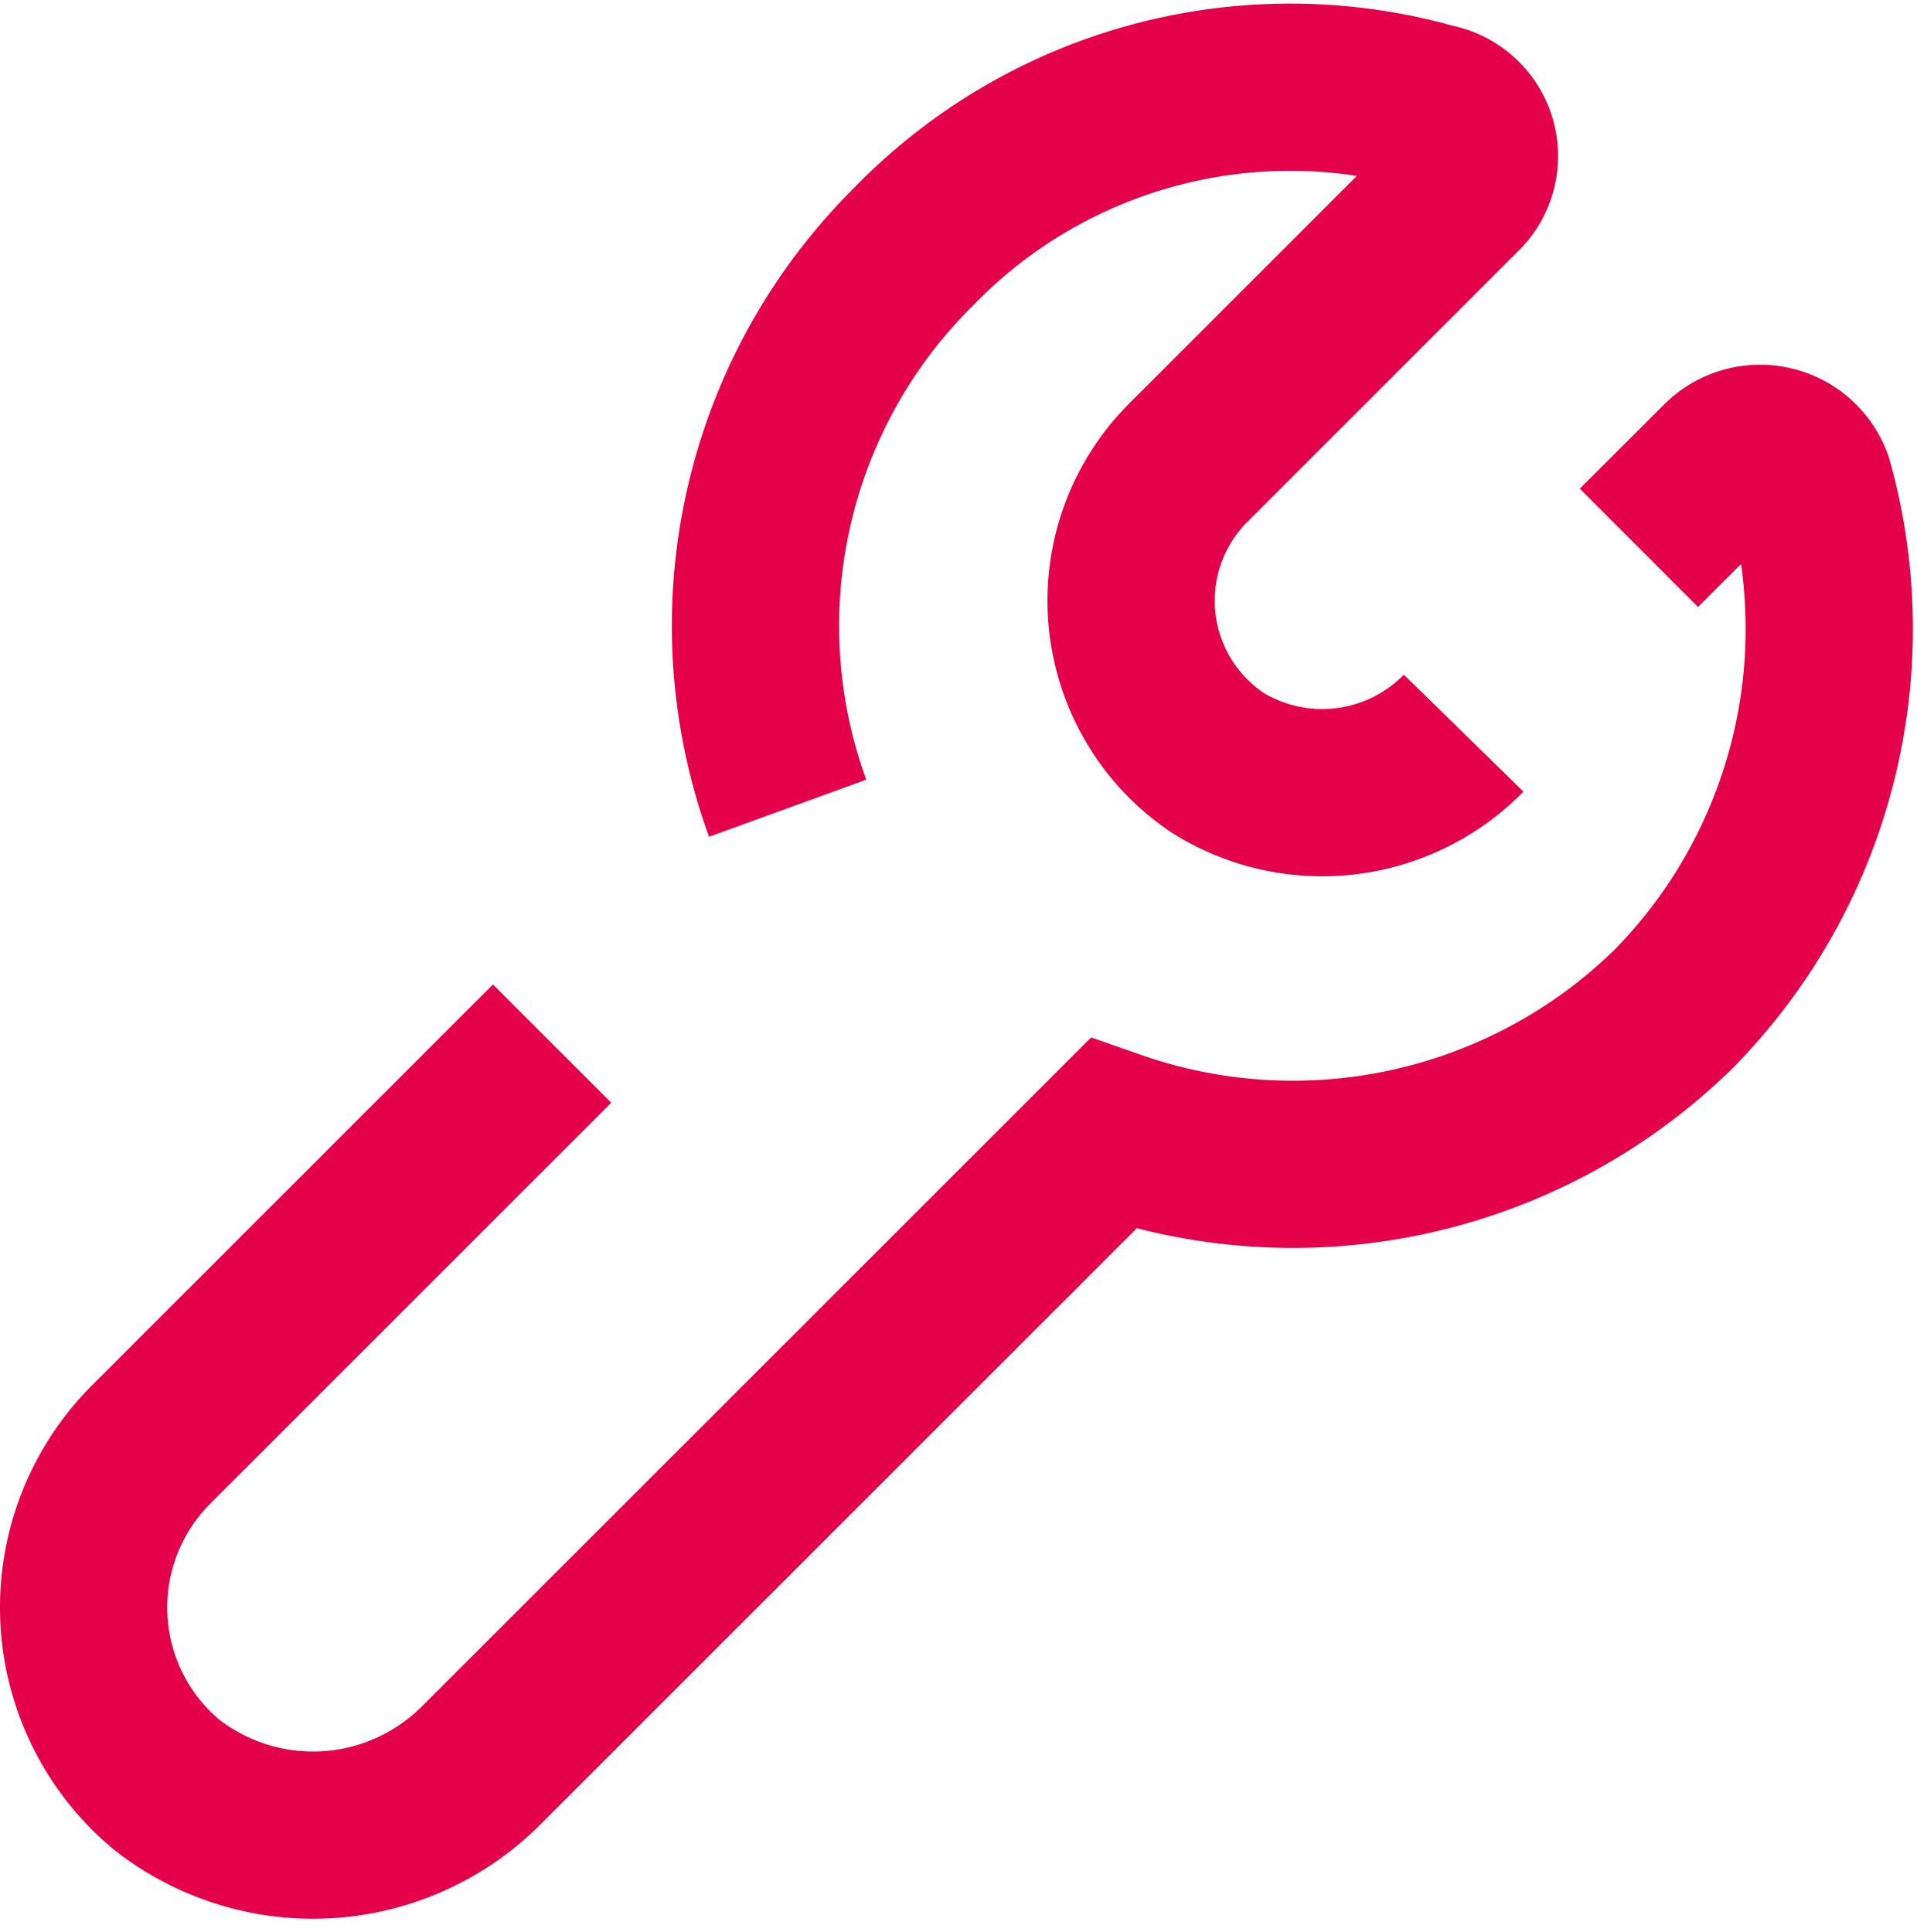
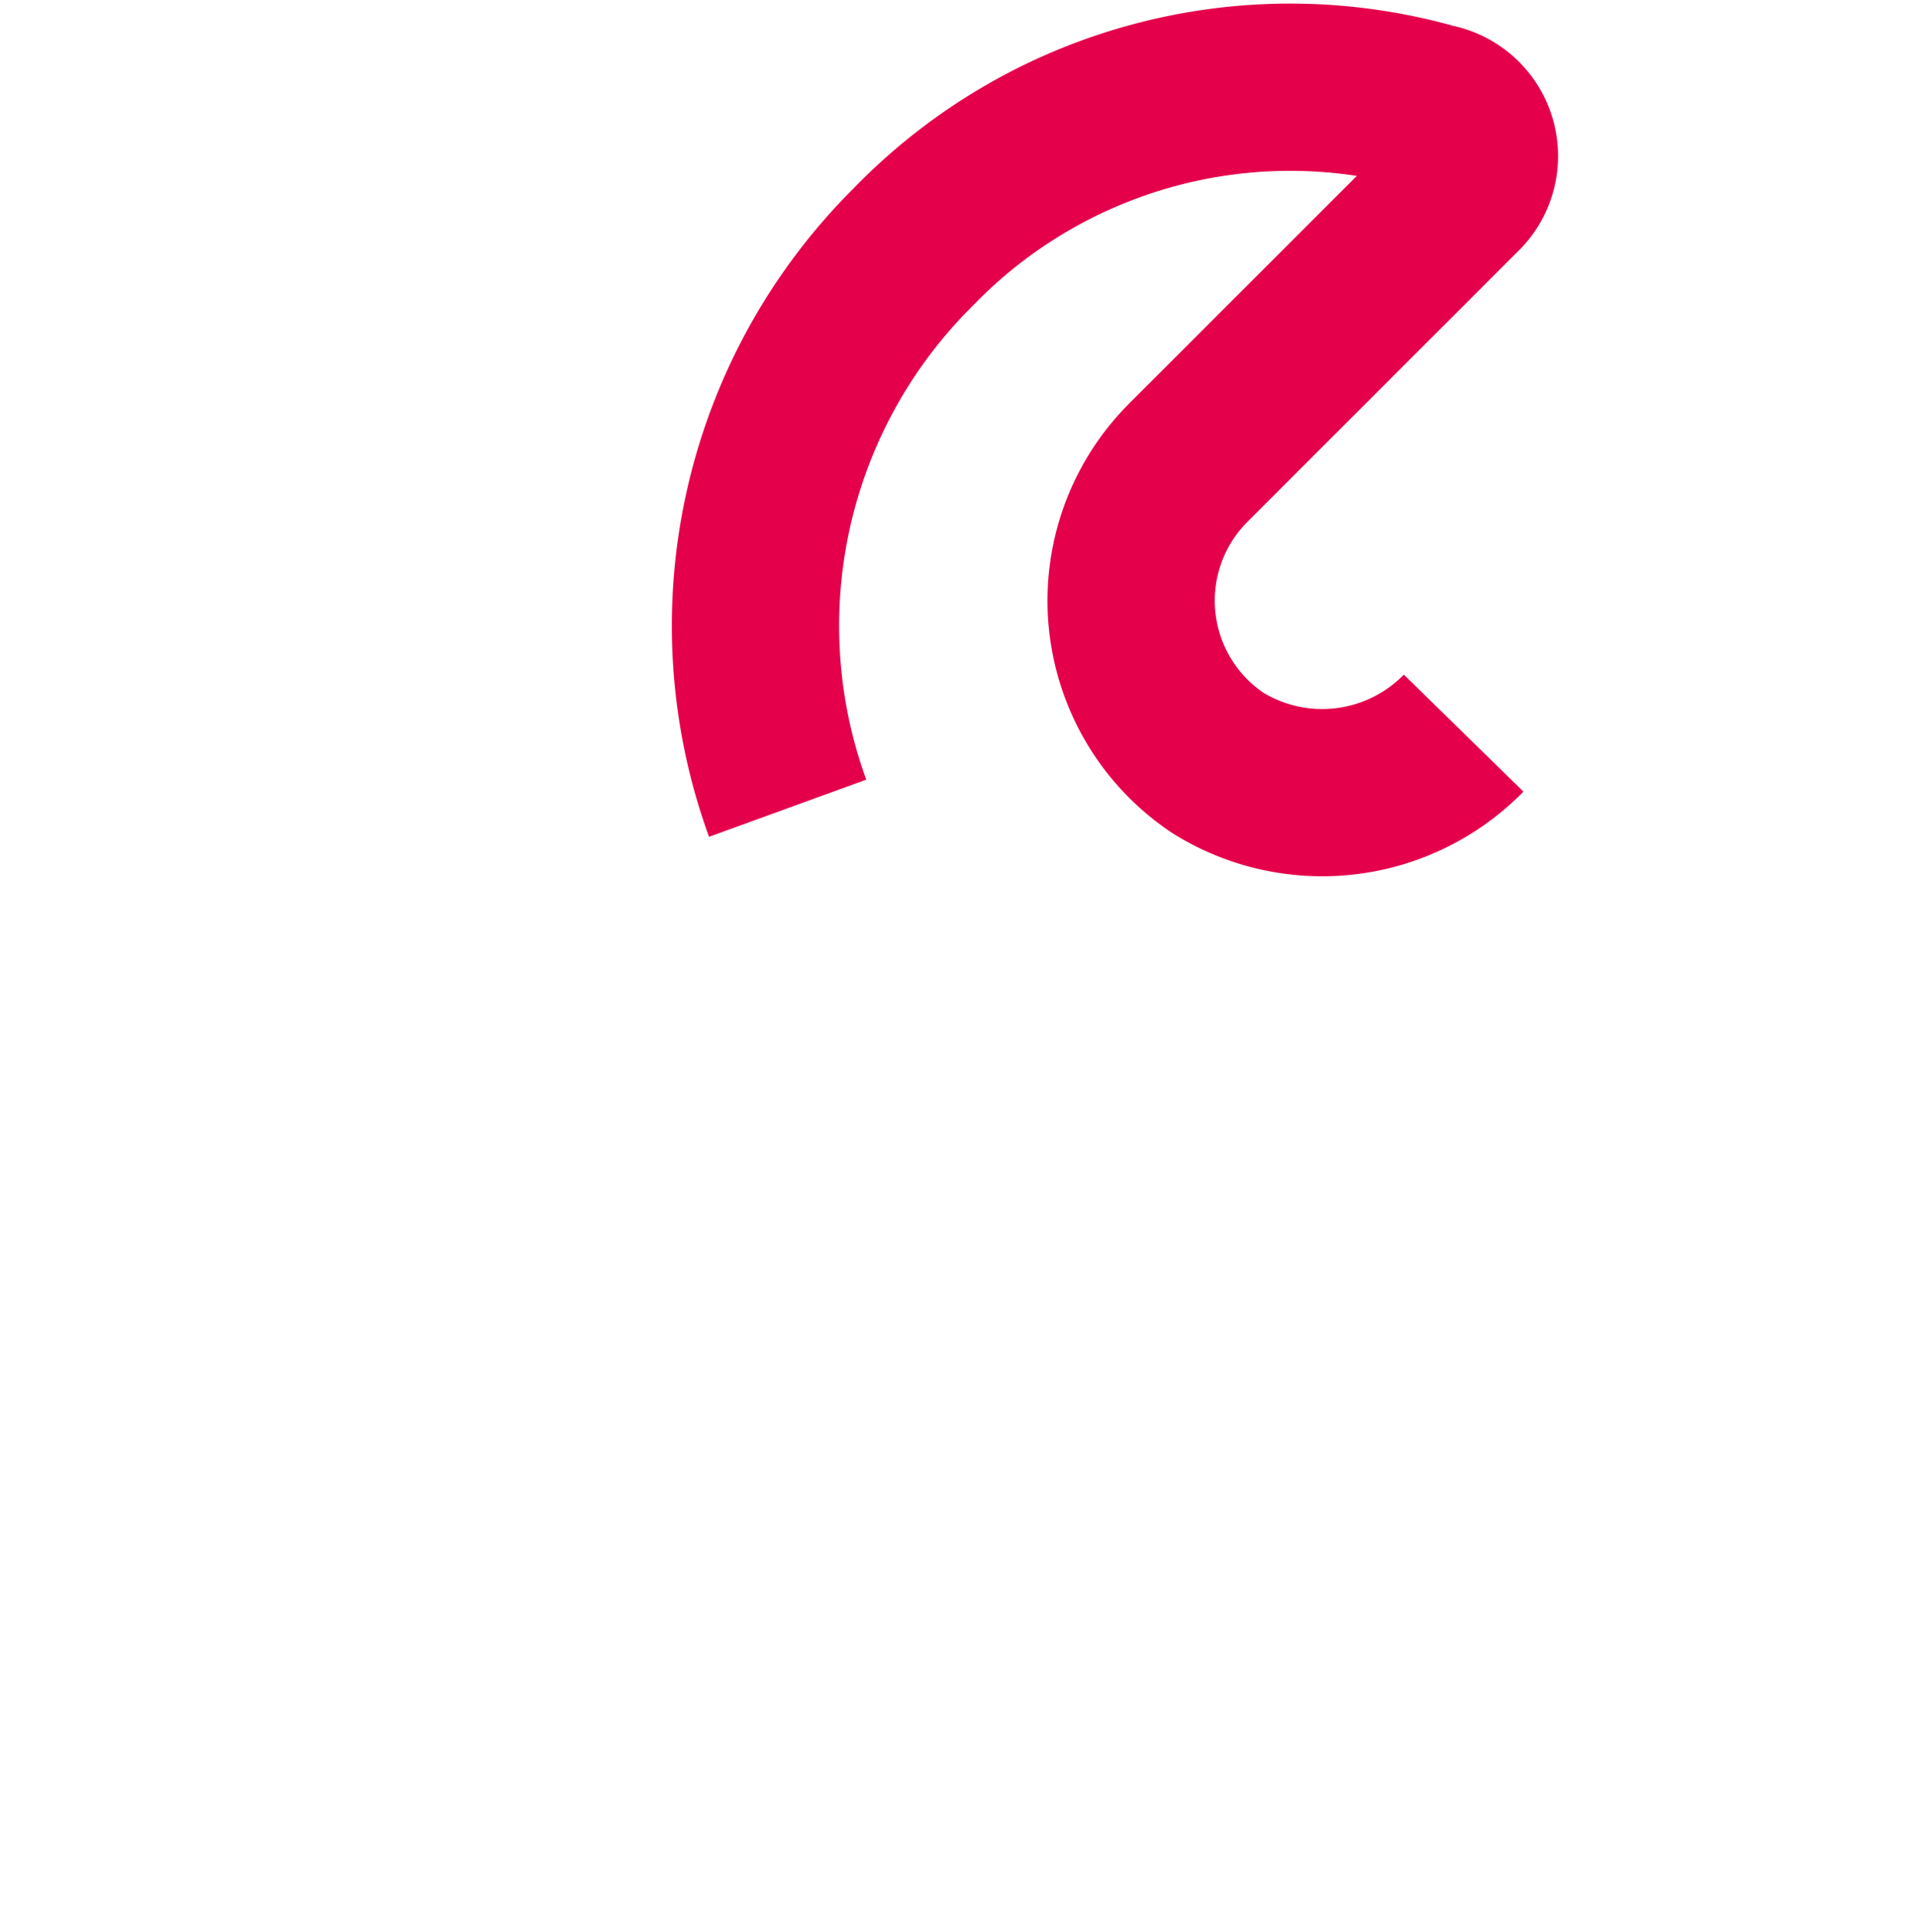
<svg xmlns="http://www.w3.org/2000/svg" width="34.378" height="34.655" viewBox="0 0 34.378 34.655">
  <g id="Groupe_91" data-name="Groupe 91" transform="translate(-13.415 10.667)">
    <g id="Groupe_92" data-name="Groupe 92" transform="translate(0 0)">
      <path id="Tracé_195" data-name="Tracé 195" d="M27.613,13.079a3.55,3.55,0,0,1-4.4.539,3.5,3.5,0,0,1-.539-5.389l4.85-4.85a.891.891,0,0,0-.449-1.527,9.406,9.406,0,0,0-9.34,2.515,9.574,9.574,0,0,0-2.245,10.059" transform="translate(12.05 -10.596)" fill="none" stroke="#e5004c" stroke-miterlimit="10" stroke-width="3" />
-       <path id="Tracé_196" data-name="Tracé 196" d="M9.9,19.383,2.716,26.567a4.137,4.137,0,0,0,.269,6.107,4.261,4.261,0,0,0,5.658-.359L19.96,21a9.755,9.755,0,0,0,10.059-2.245,9.722,9.722,0,0,0,2.425-9.43.936.936,0,0,0-1.527-.359L29.39,10.491" transform="translate(13.416 -11.332)" fill="none" stroke="#e5004c" stroke-miterlimit="10" stroke-width="3" />
    </g>
  </g>
</svg>